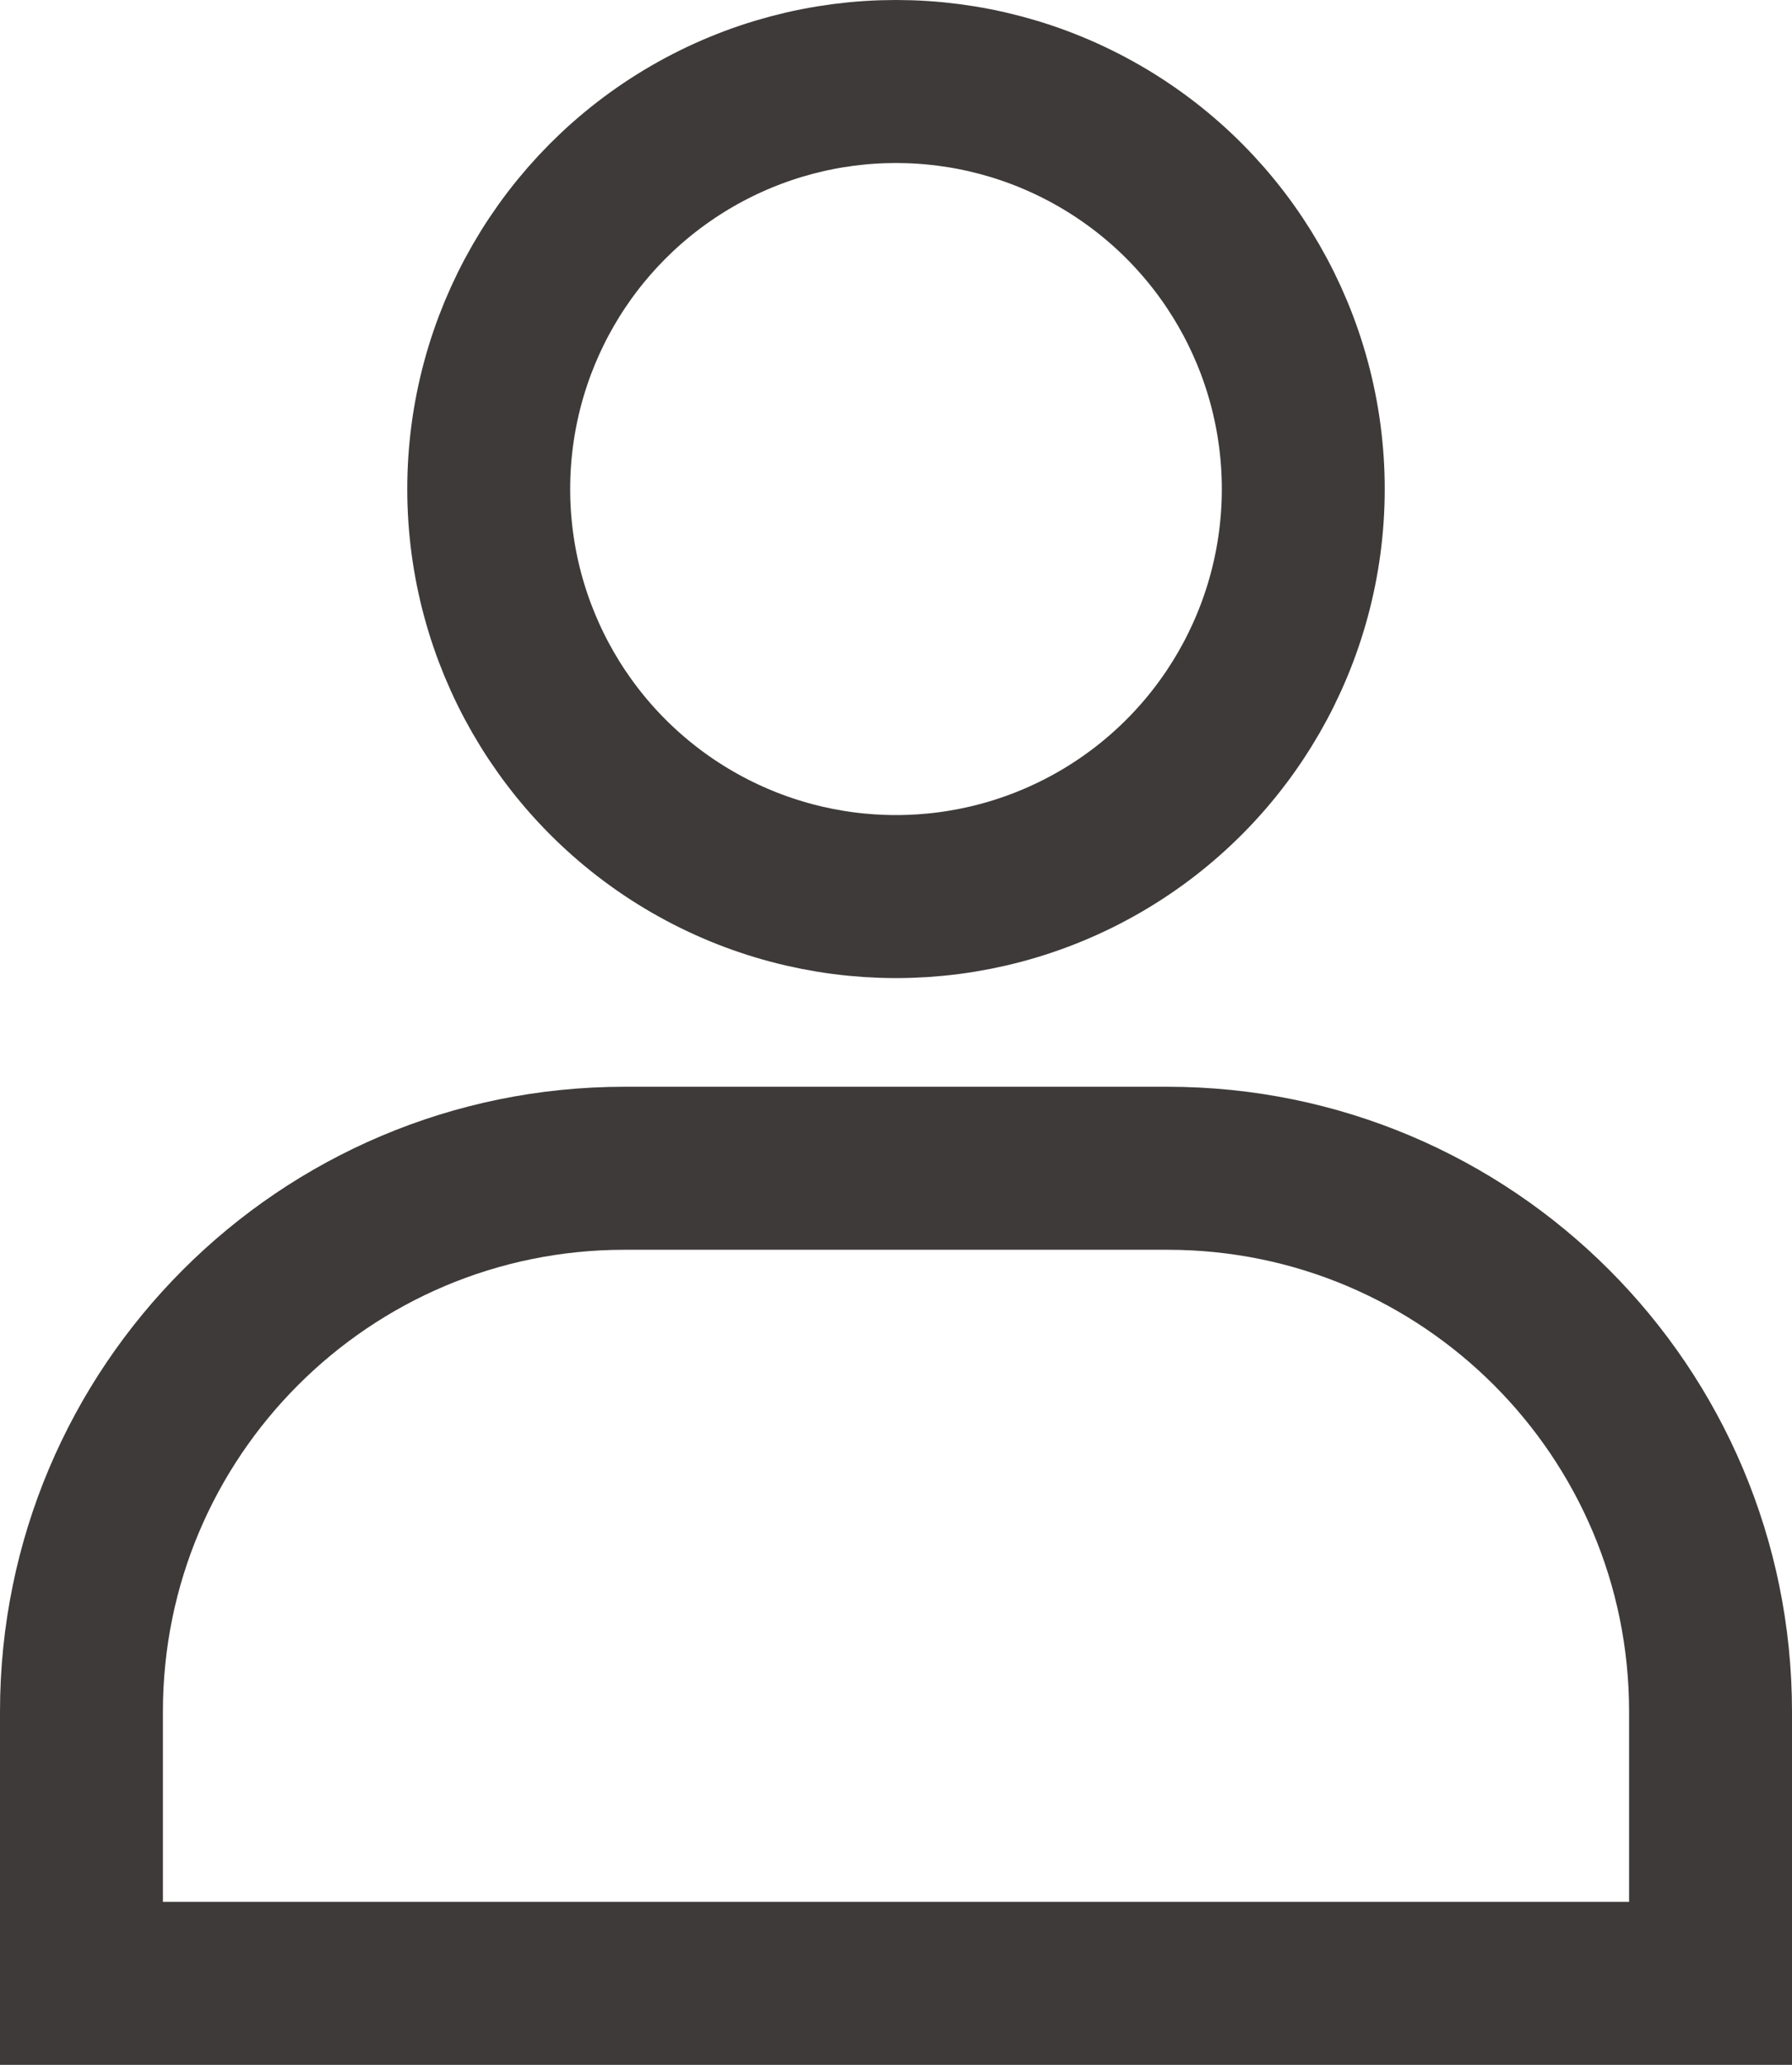
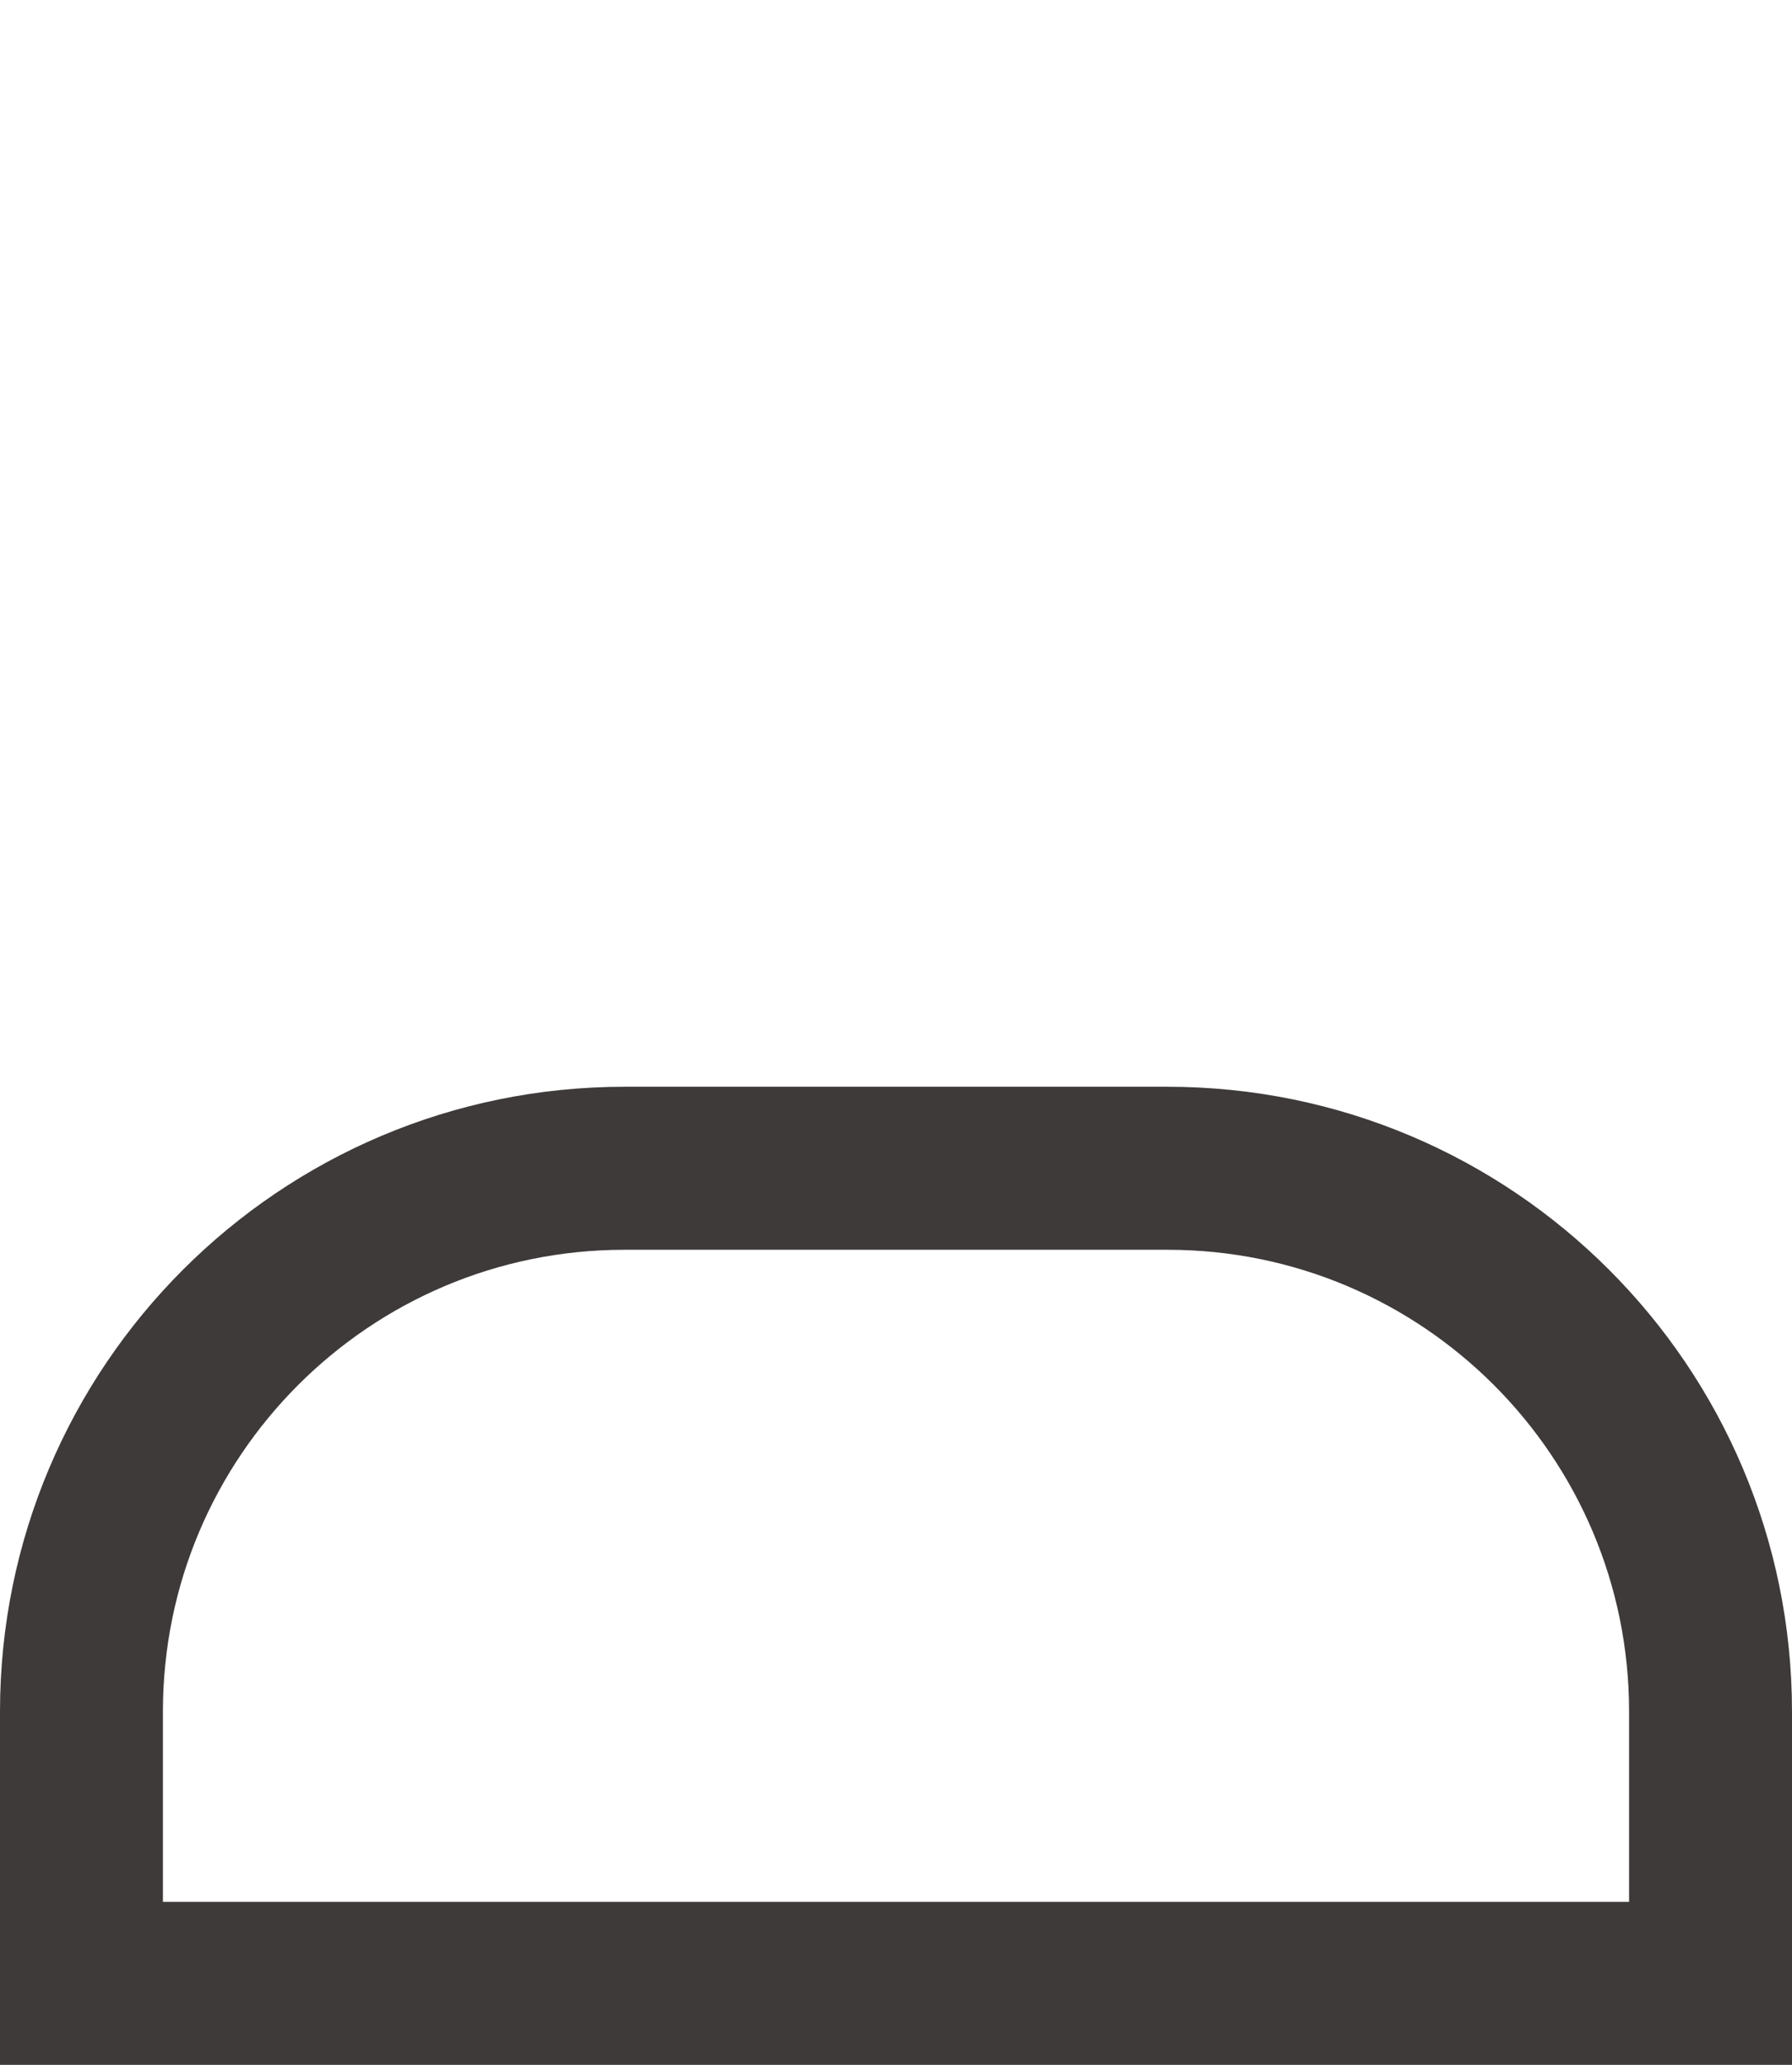
<svg xmlns="http://www.w3.org/2000/svg" viewBox="0 0 660 760" data-name="レイヤー 2" id="_レイヤー_2">
  <defs>
    <style>
      .cls-1 {
        fill: none;
        stroke: #3e3a39;
        stroke-linecap: round;
        stroke-miterlimit: 10;
        stroke-width: 60px;
      }
    </style>
  </defs>
  <g data-name="レイヤー 1" id="_レイヤー_1-2">
    <g>
-       <circle r="150" cy="180" cx="330" class="cls-1" />
      <path d="M30,730v-100c0-110.46,89.54-200,200-200h200c110.46,0,200,89.54,200,200v100H30Z" class="cls-1" />
    </g>
  </g>
</svg>